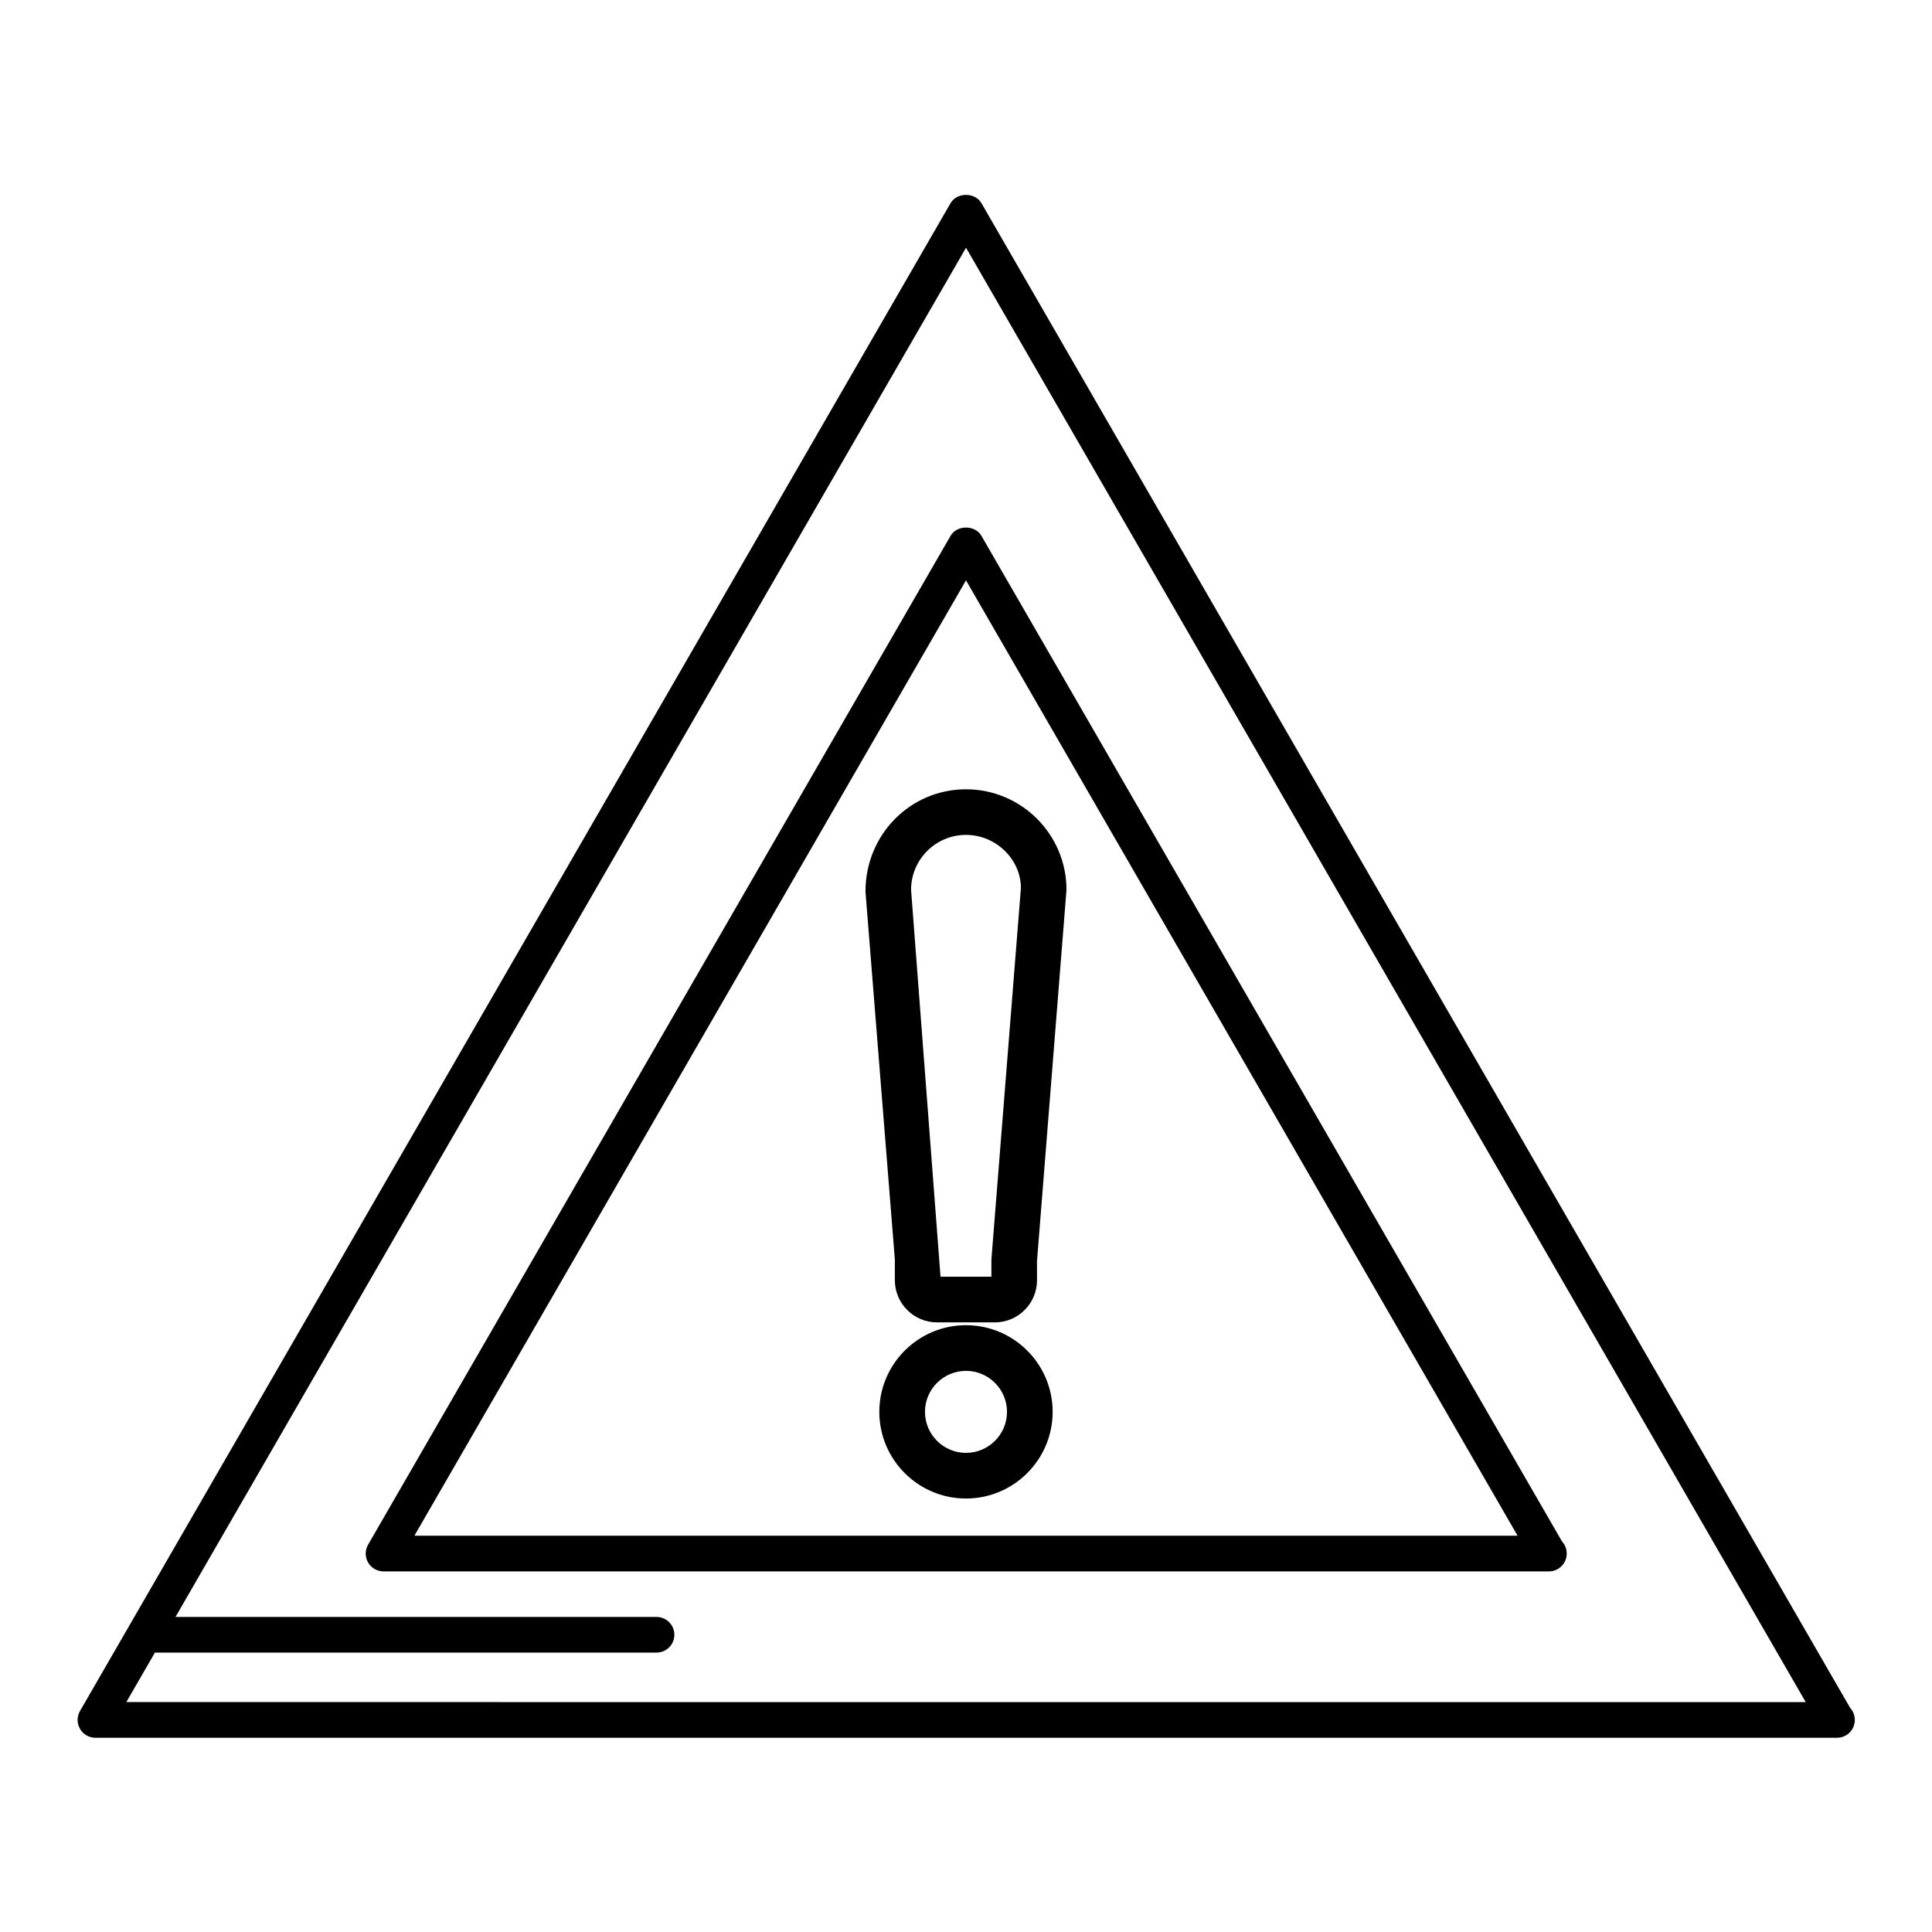
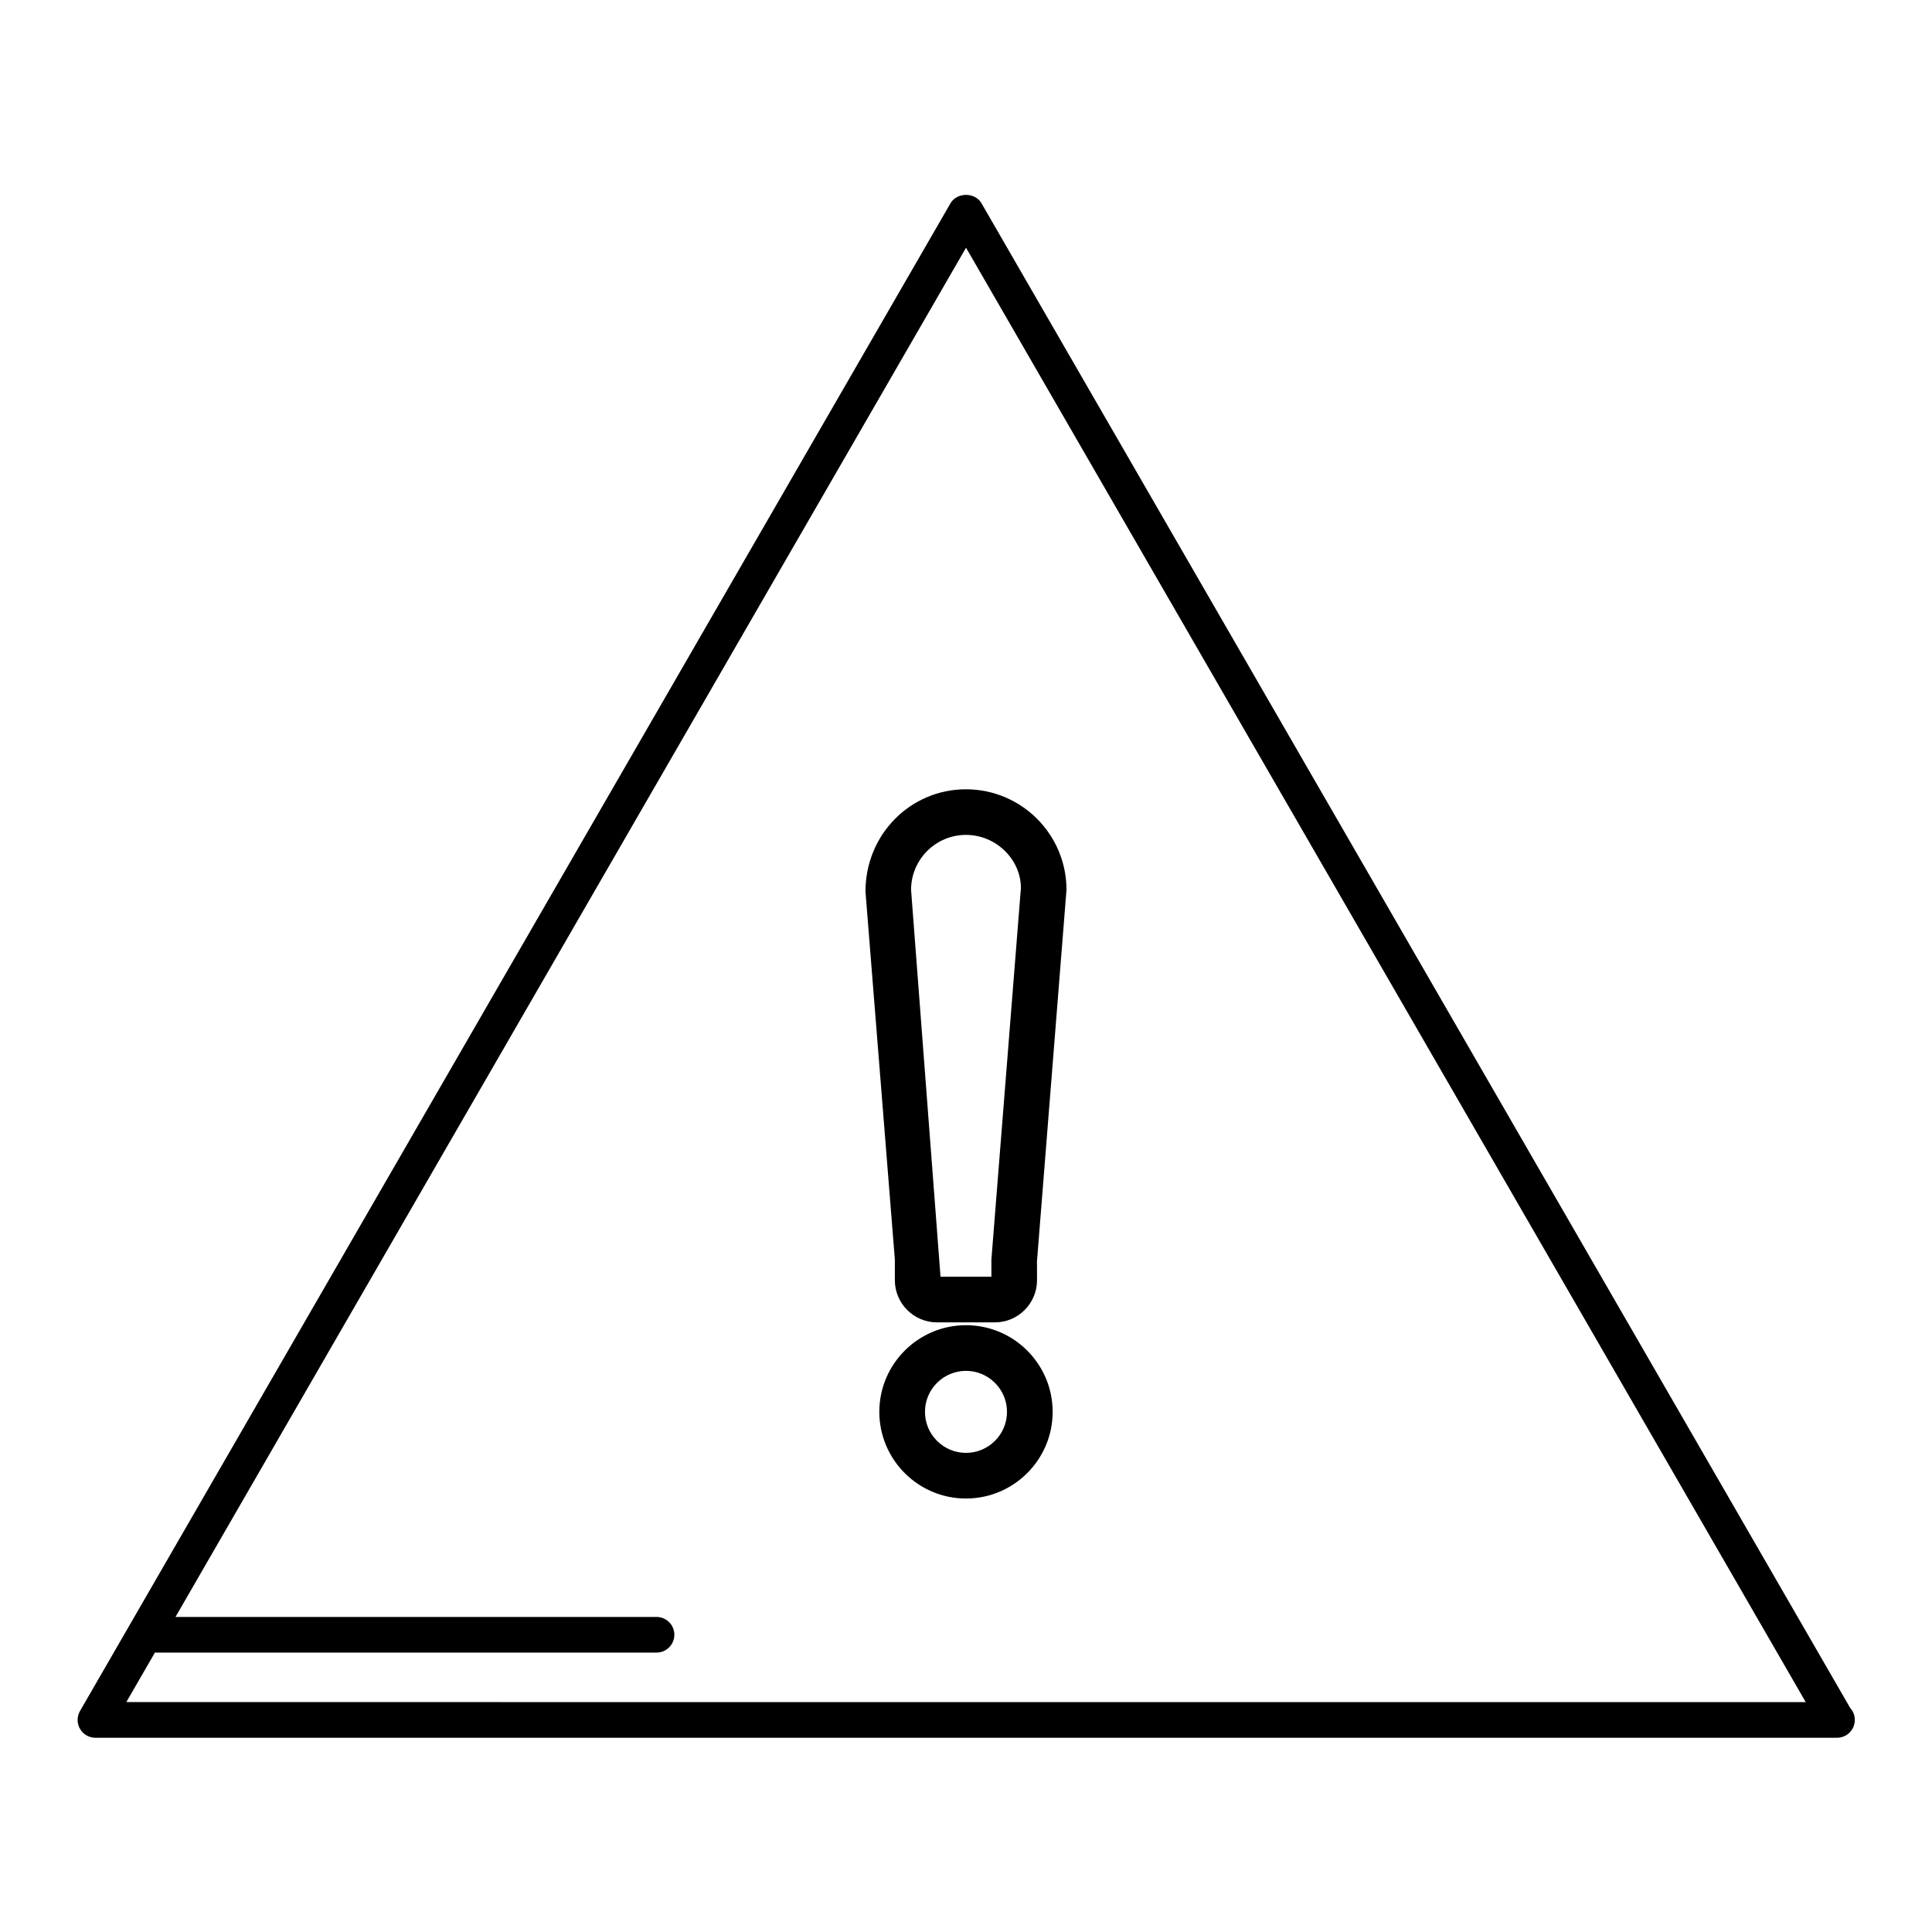
<svg xmlns="http://www.w3.org/2000/svg" fill="#000000" width="800px" height="800px" version="1.1" viewBox="144 144 512 512">
  <g>
    <path d="m404.09 197.84c-1.688-2.922-6.492-2.922-8.18 0l-230.71 399.6c-0.844 1.461-0.844 3.262 0 4.723 0.844 1.461 2.406 2.363 4.086 2.363h461.41c0.043-0.008 0.09-0.008 0.125 0 2.613 0 4.723-2.117 4.723-4.723 0-1.223-0.461-2.344-1.227-3.18zm-226.61 397.23 7.602-13.168c0.09 0.008 0.156 0.051 0.246 0.051h132.66c2.606 0 4.723-2.117 4.723-4.723s-2.117-4.723-4.723-4.723h-127.48l209.5-362.86 222.53 385.43z" />
-     <path d="m395.91 286-154.36 267.35c-0.844 1.461-0.844 3.262 0 4.723 0.844 1.461 2.406 2.363 4.086 2.363h308.71c0.039-0.008 0.09-0.008 0.125 0 2.613 0 4.723-2.117 4.723-4.723 0-1.223-0.461-2.344-1.227-3.18l-153.88-266.53c-1.688-2.926-6.496-2.926-8.18-0.004zm150.26 264.98h-292.35l146.18-253.18z" />
    <path d="m373.36 380.29 7.785 97.492v5.481c0 6.172 5.019 11.184 11.184 11.184h15.309c6.172 0 11.184-5.019 11.184-11.184l-0.012-4.992 7.82-98.449c0.008-14.699-11.945-26.652-26.645-26.652-14.684-0.004-26.637 11.949-26.625 27.121zm41.191-0.965-7.82 98.457v4.559h-13.484l-7.805-102.53c0-8.016 6.523-14.555 14.543-14.555 8.02 0.004 14.555 6.535 14.566 14.07z" />
    <path d="m399.99 495.19c-12.66 0-22.961 10.305-22.961 22.961 0 12.664 10.297 22.973 22.961 22.973 12.664 0 22.973-10.305 22.973-22.973 0-12.652-10.297-22.961-22.973-22.961zm0 33.836c-5.984 0-10.863-4.875-10.863-10.871 0-5.984 4.875-10.863 10.863-10.863 5.988 0 10.875 4.875 10.875 10.863 0 5.992-4.875 10.871-10.875 10.871z" />
  </g>
</svg>